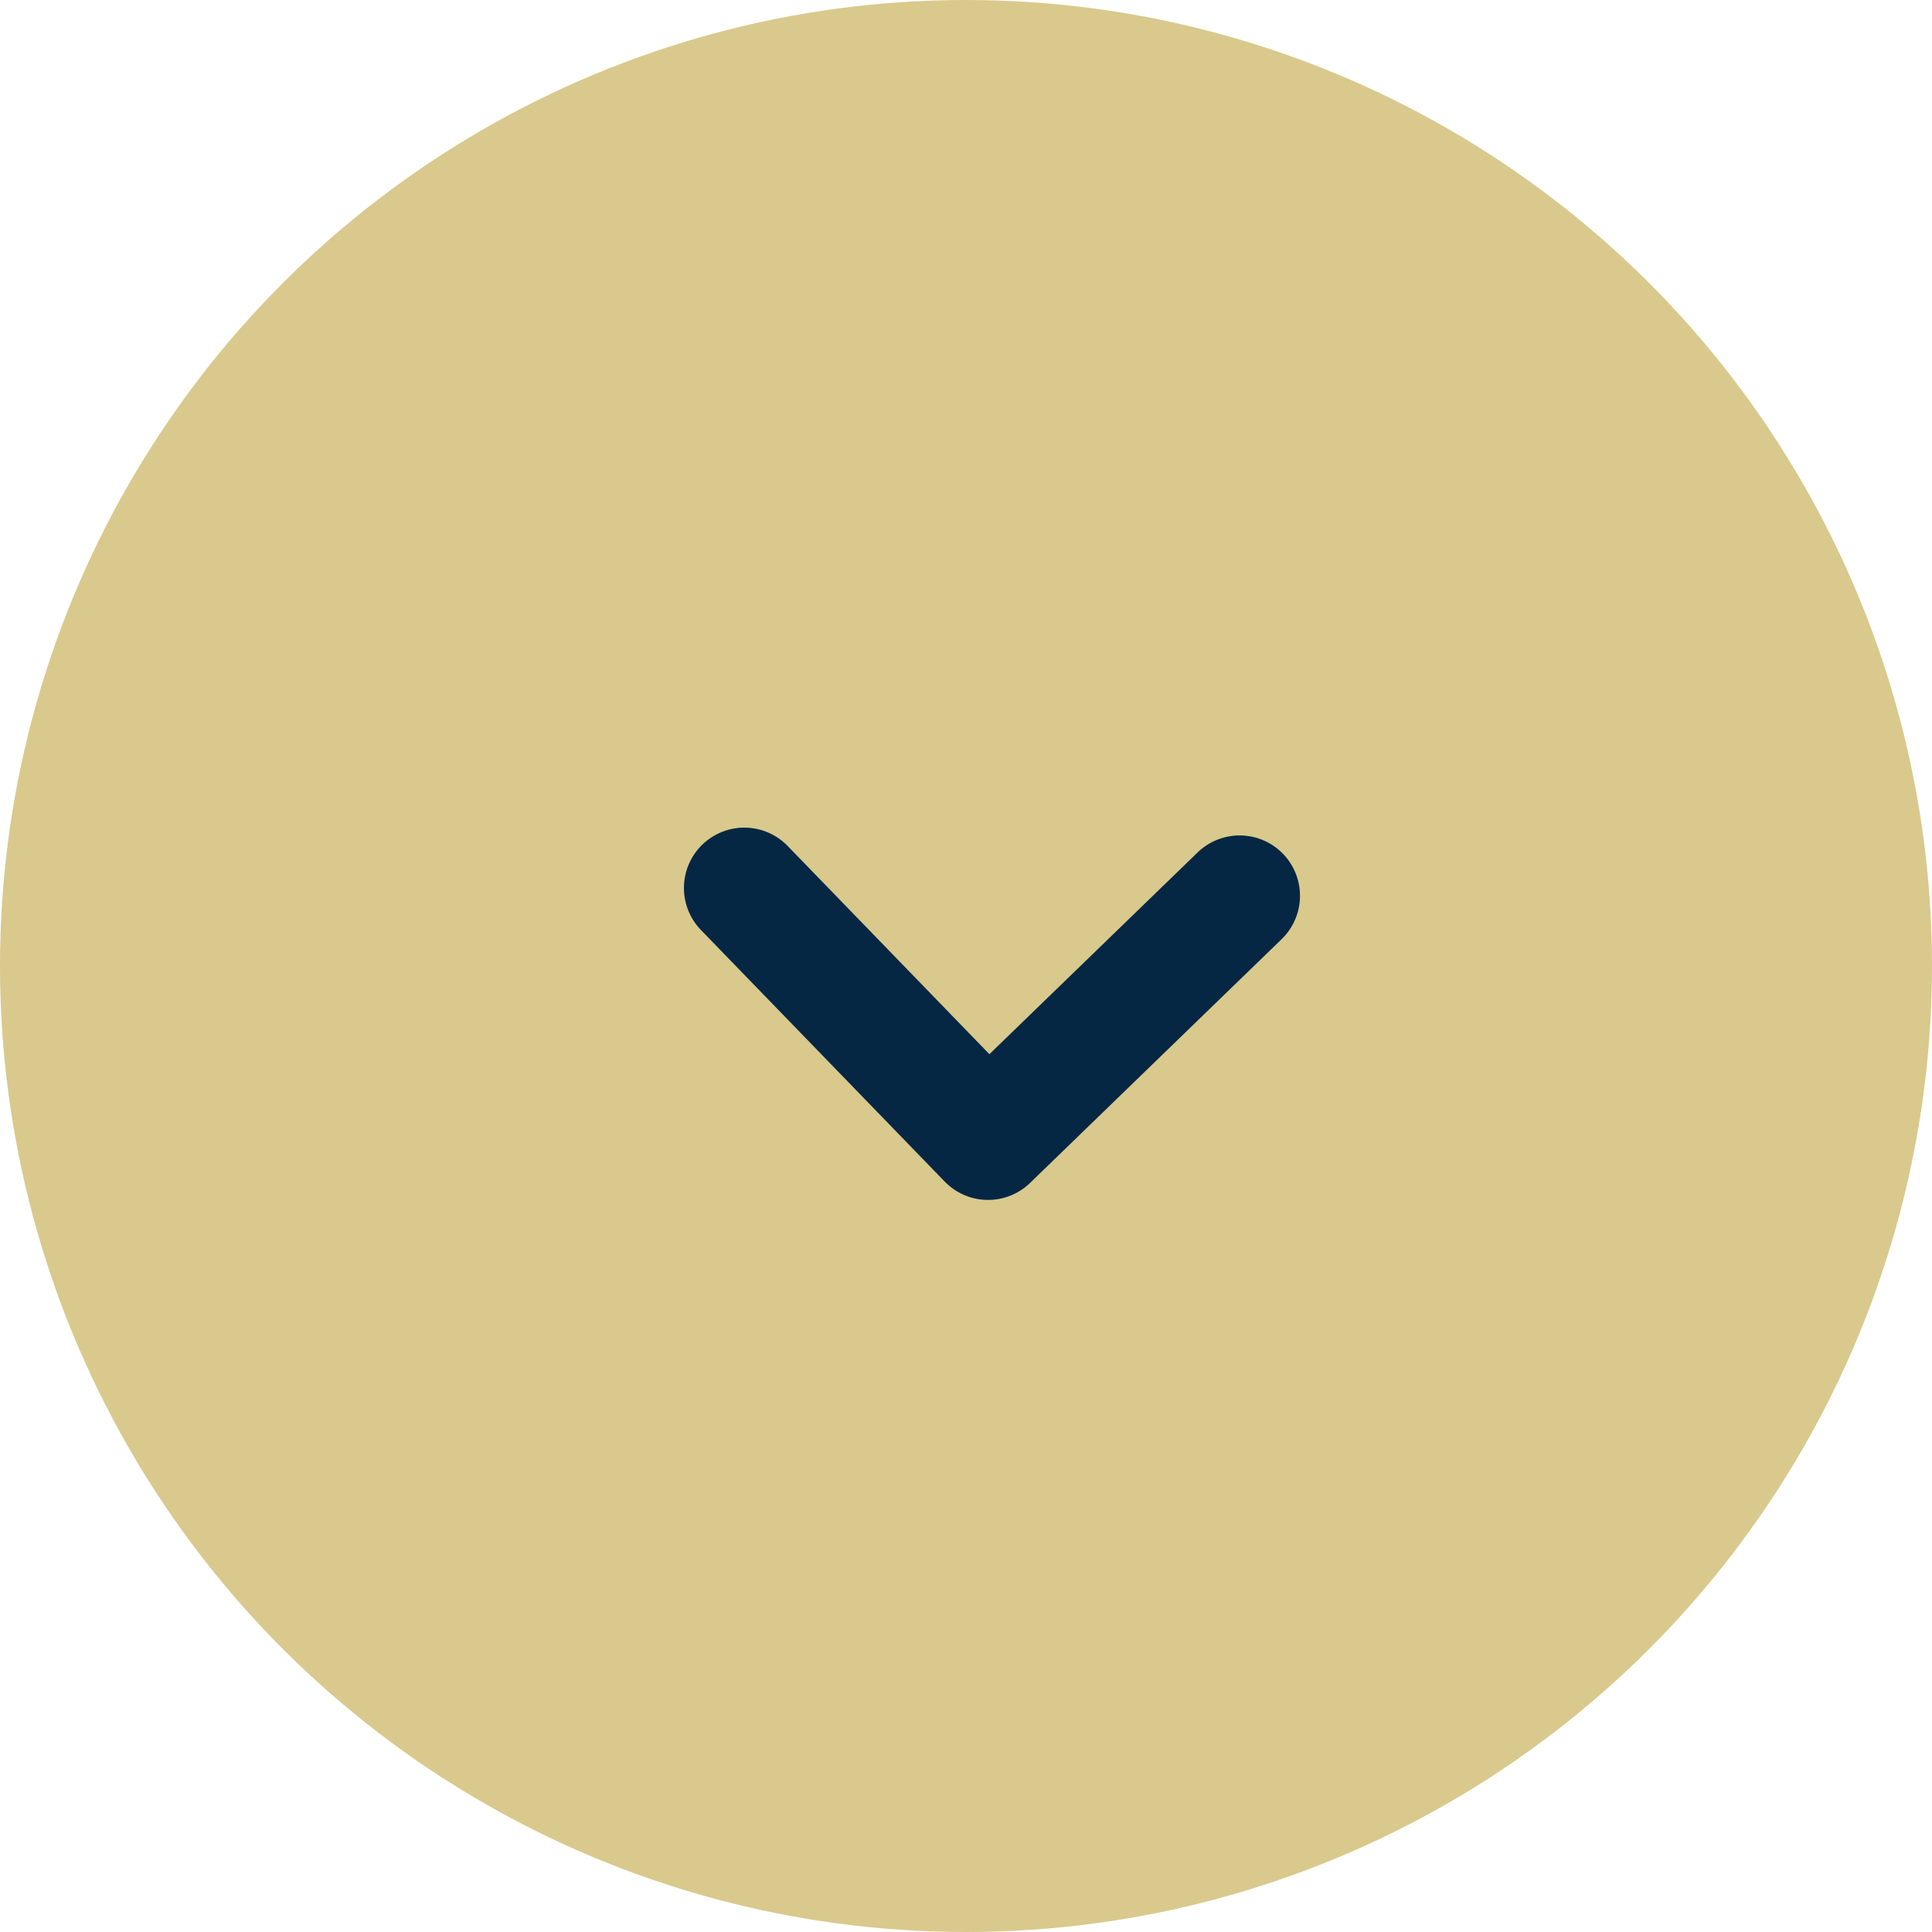
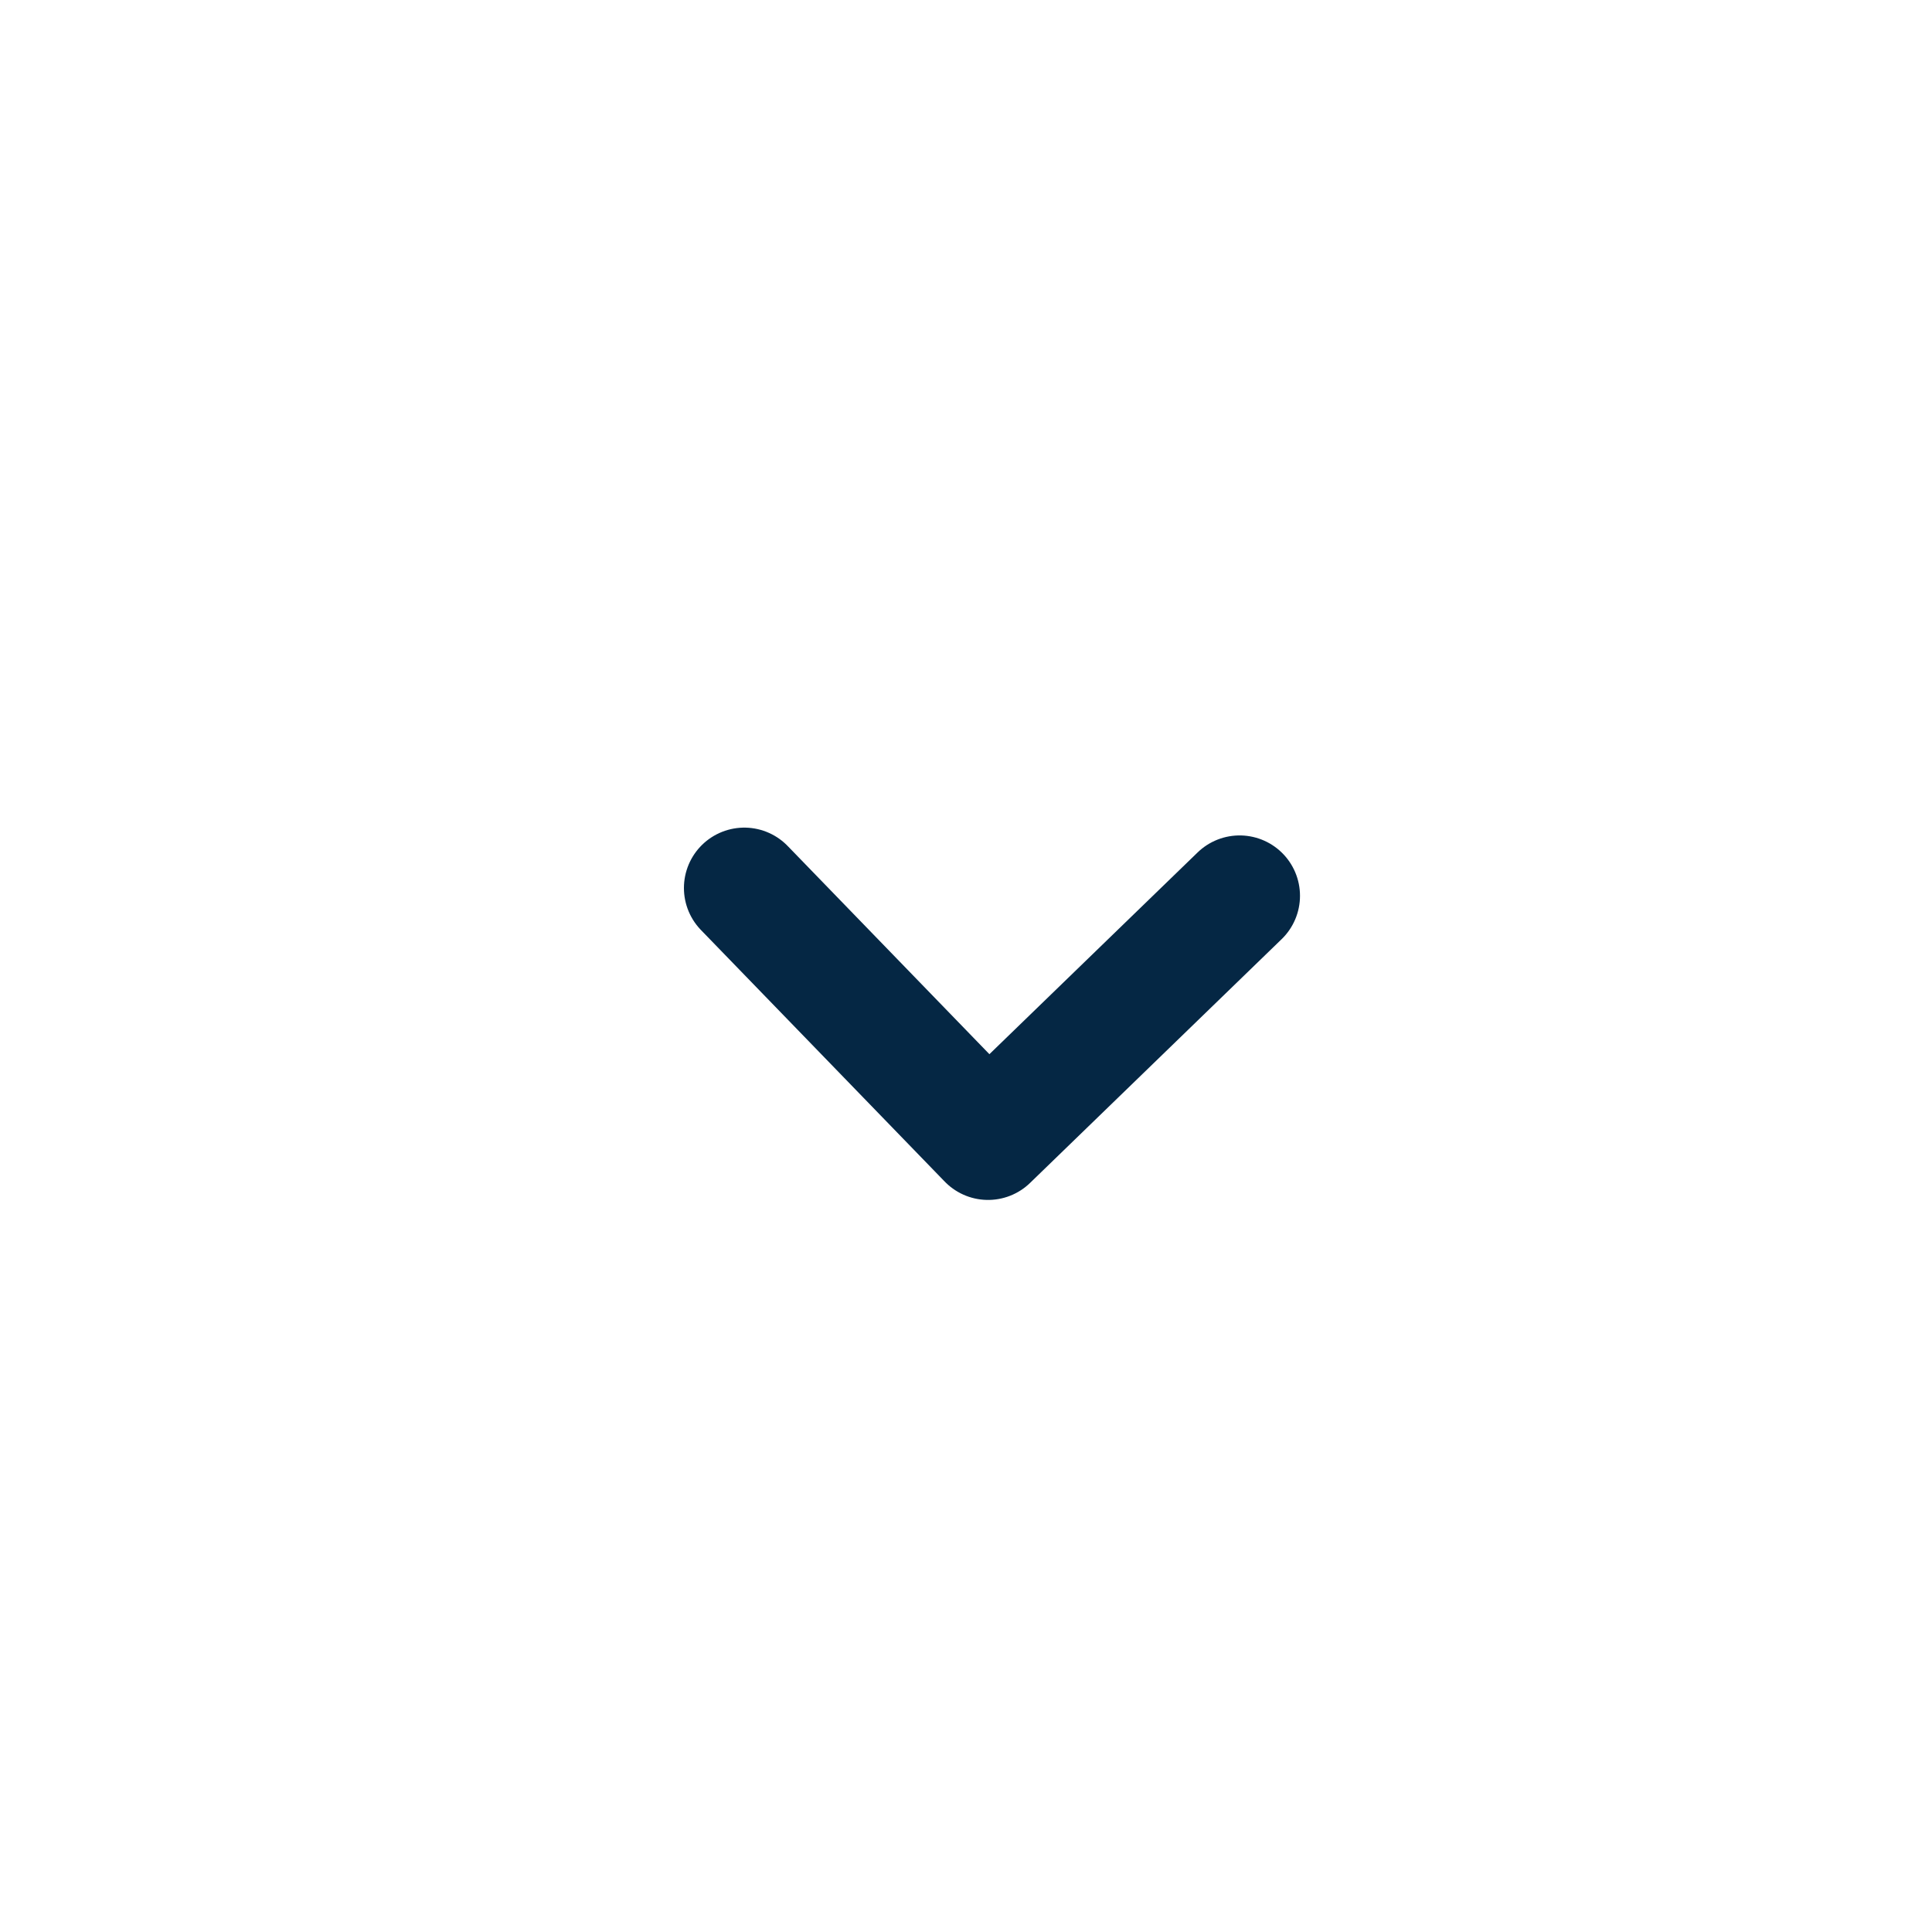
<svg xmlns="http://www.w3.org/2000/svg" width="24" height="24" viewBox="0 0 24 24" fill="none">
-   <circle cx="12" cy="12" r="12" transform="rotate(90.897 12 12)" fill="#D9C98D" />
  <path d="m9.246 11.031 3.028 3.125 3.125-3.028" stroke="#052744" stroke-width="1.5" stroke-linecap="round" stroke-linejoin="round" />
</svg>